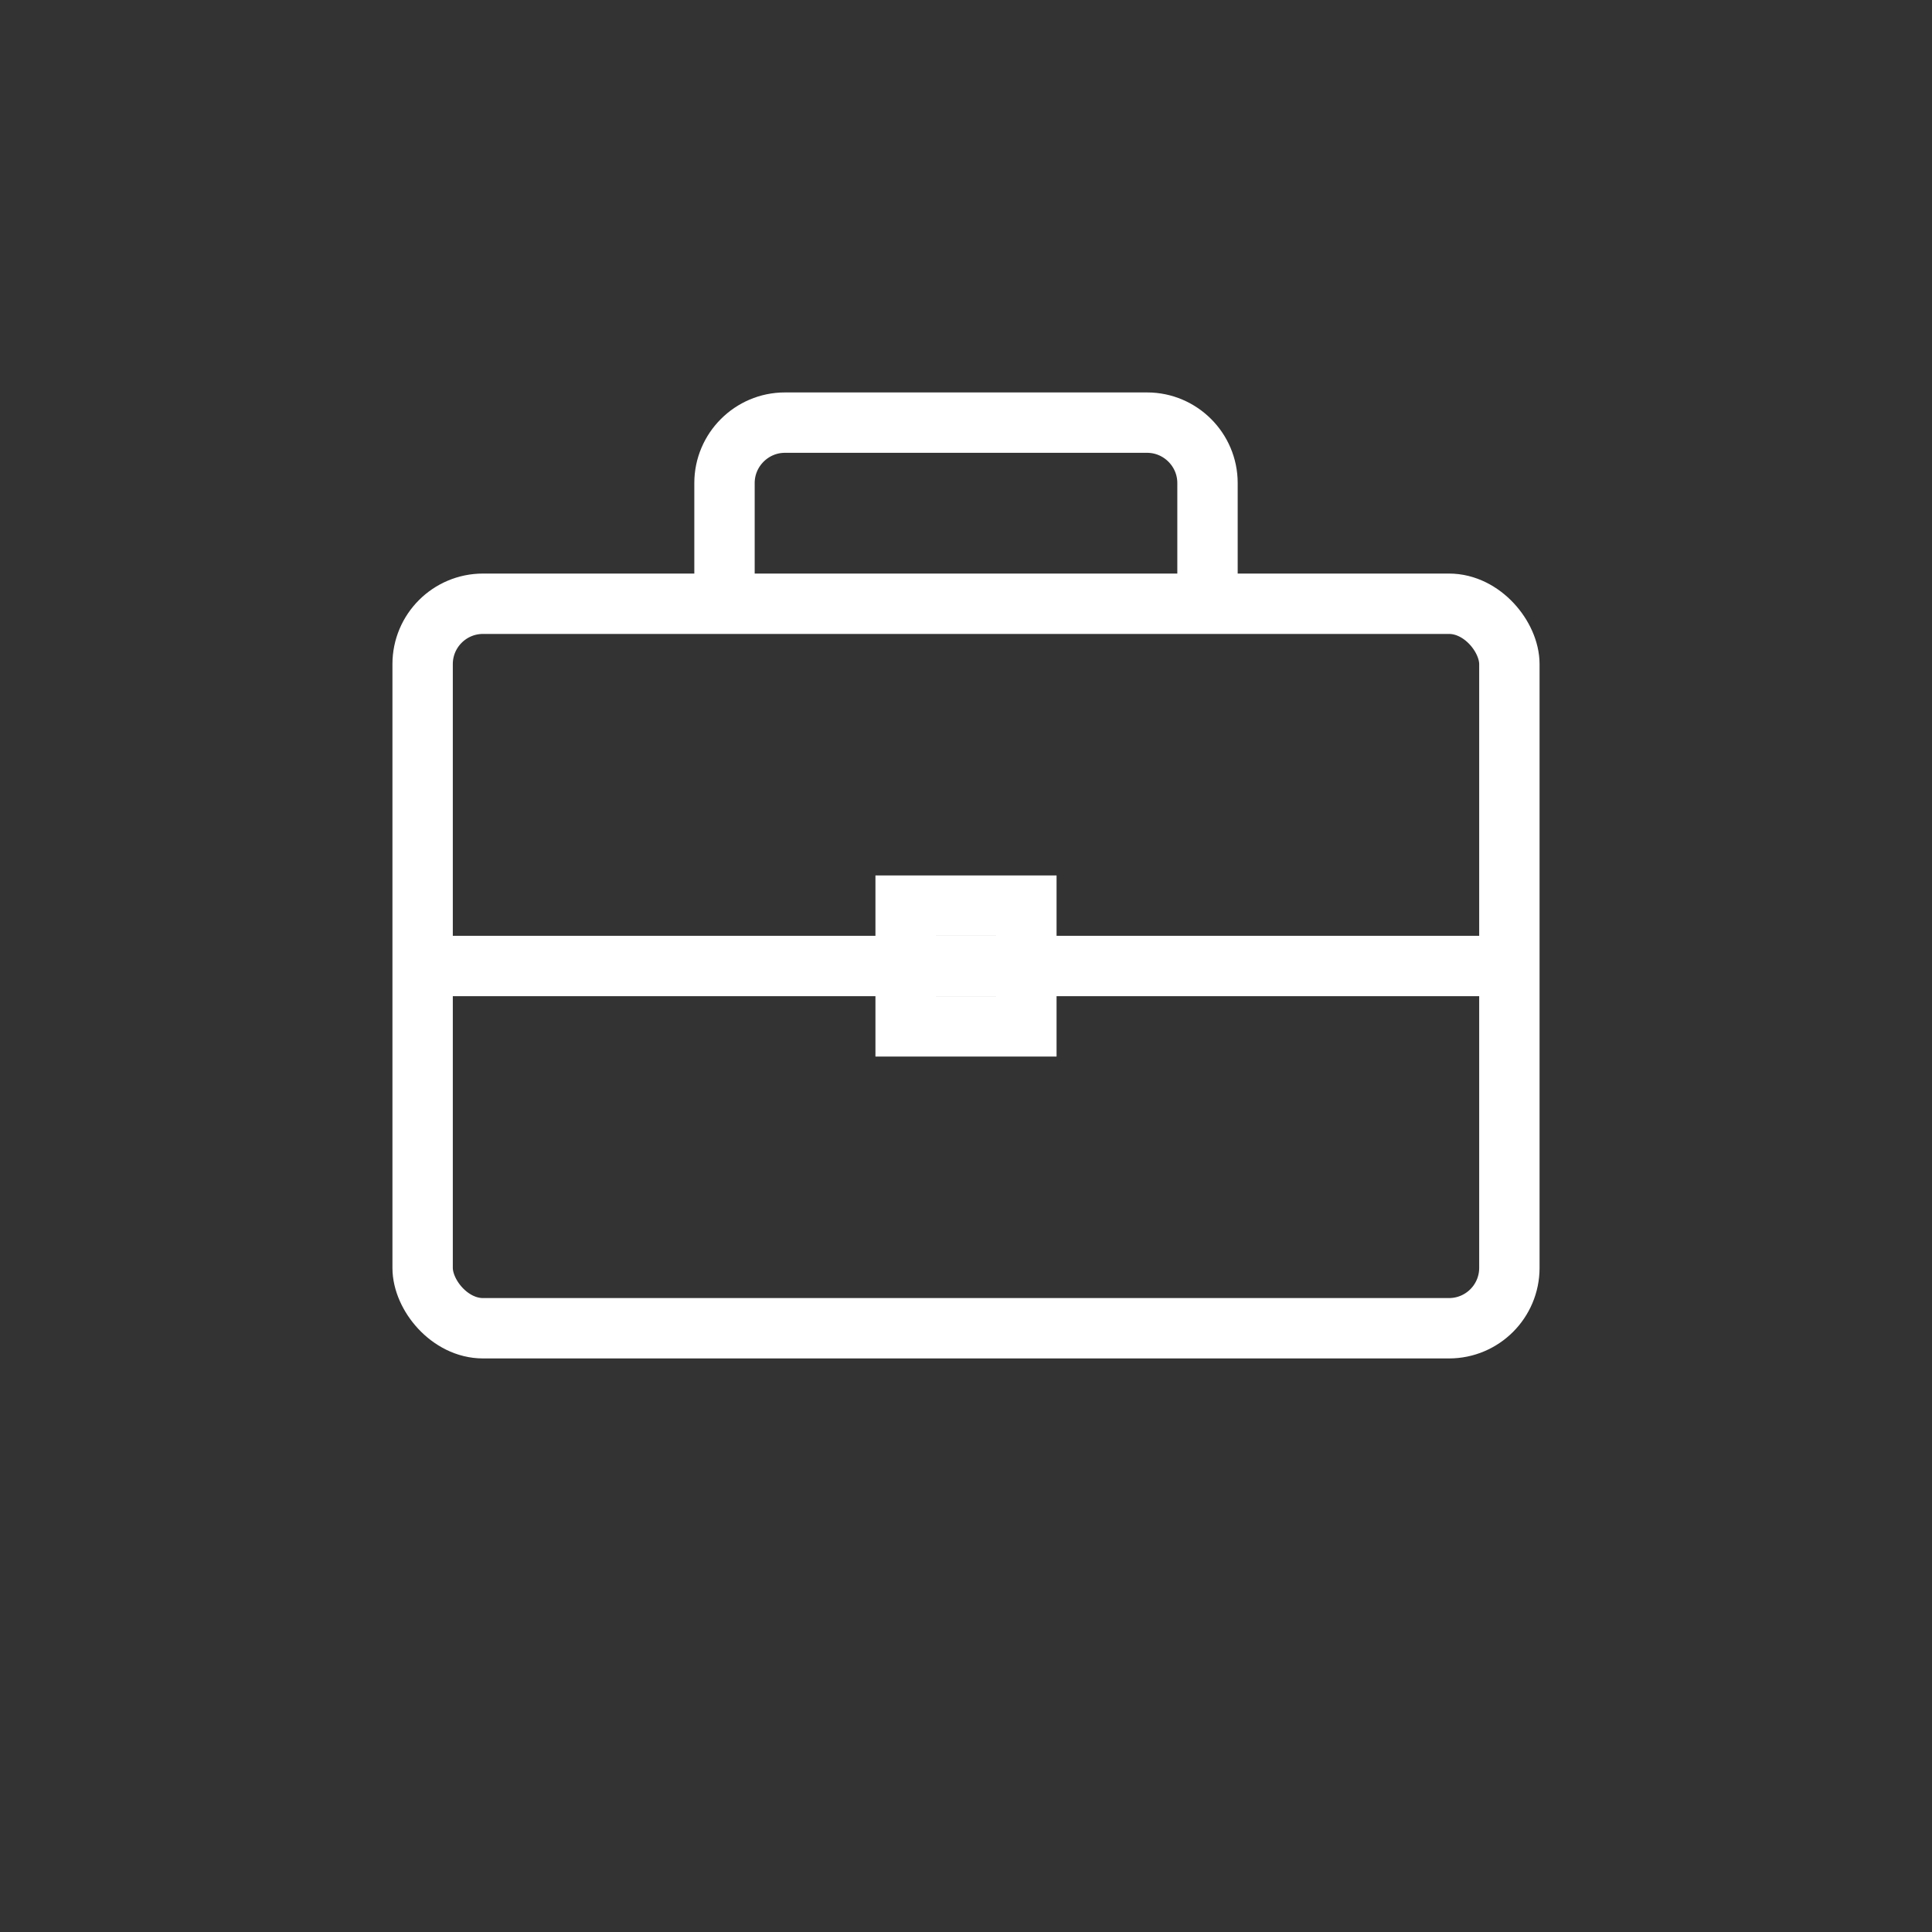
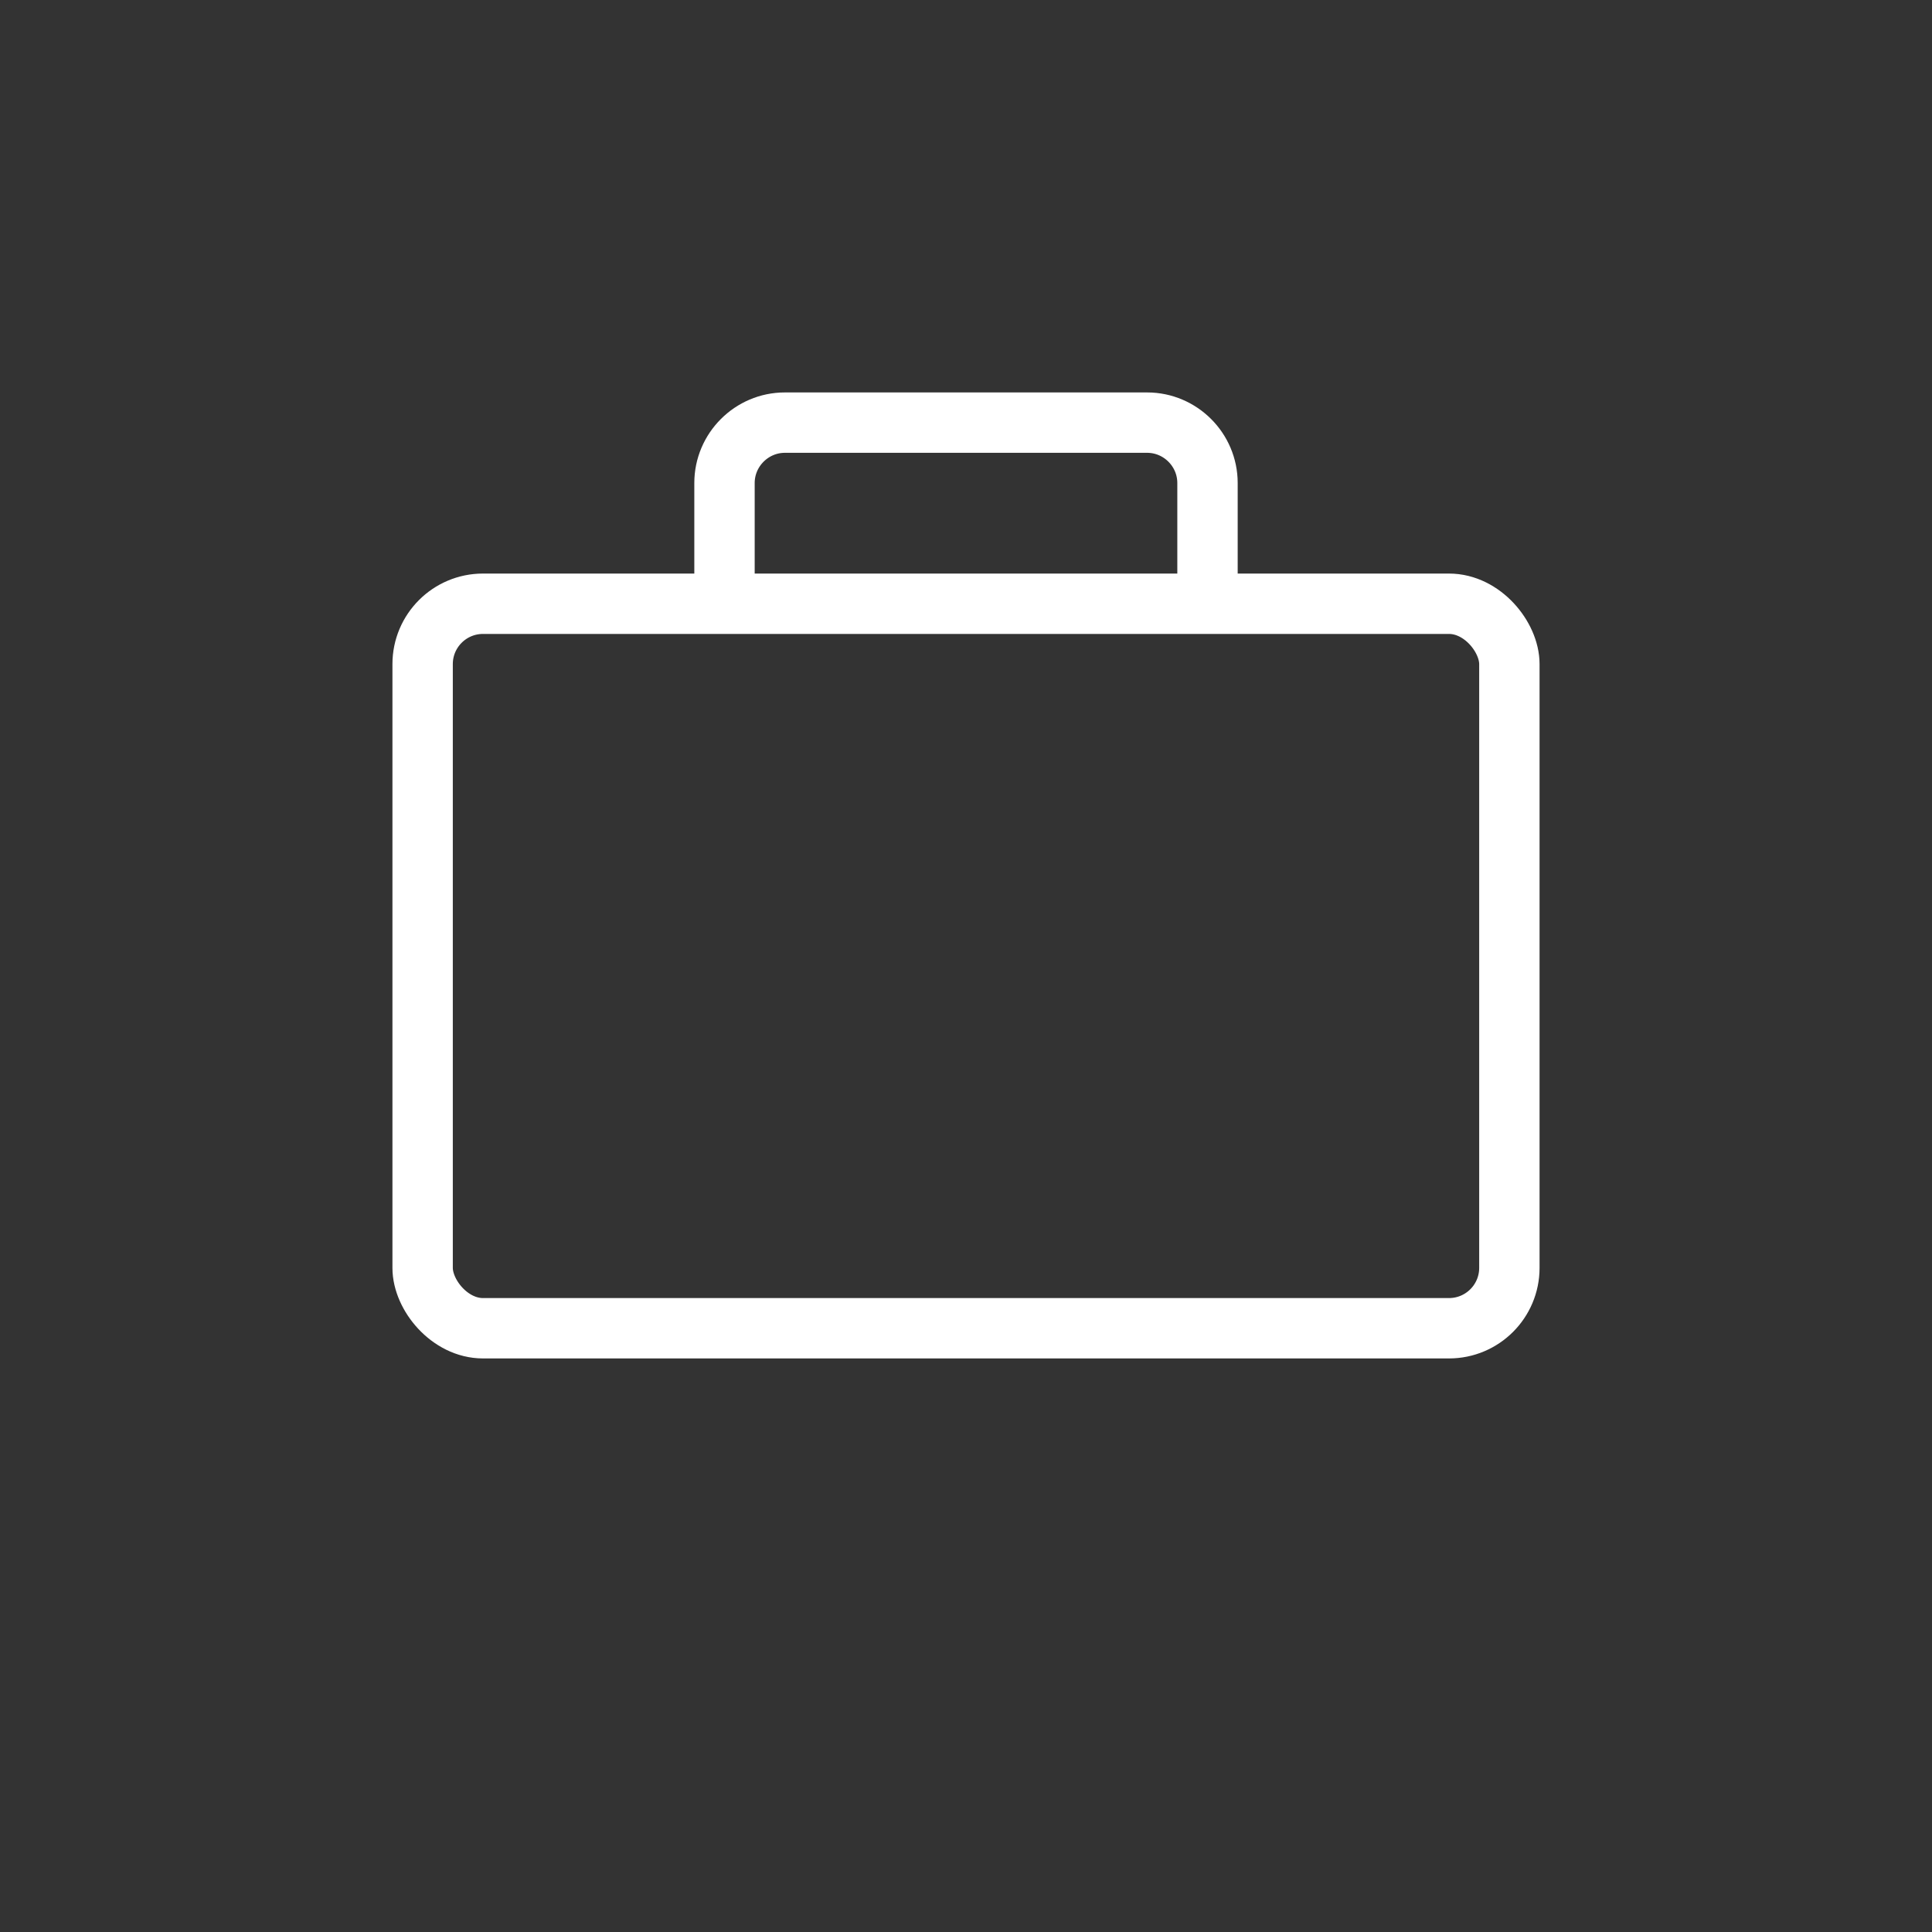
<svg xmlns="http://www.w3.org/2000/svg" width="64" height="64" viewBox="0 0 64 64" fill="none">
  <rect x="0" y="0" width="64" height="64" fill="#333333" stroke="none" />
  <rect x="14" y="20" width="36" height="24" rx="2" stroke="white" stroke-width="2" fill="none" />
  <path d="M24 20V16C24 14.9 24.9 14 26 14H38C39.1 14 40 14.9 40 16V20" stroke="white" stroke-width="2" fill="none" />
-   <path d="M14 32H50" stroke="white" stroke-width="2" />
-   <rect x="30" y="30" width="4" height="4" stroke="white" stroke-width="2" fill="none" />
</svg>